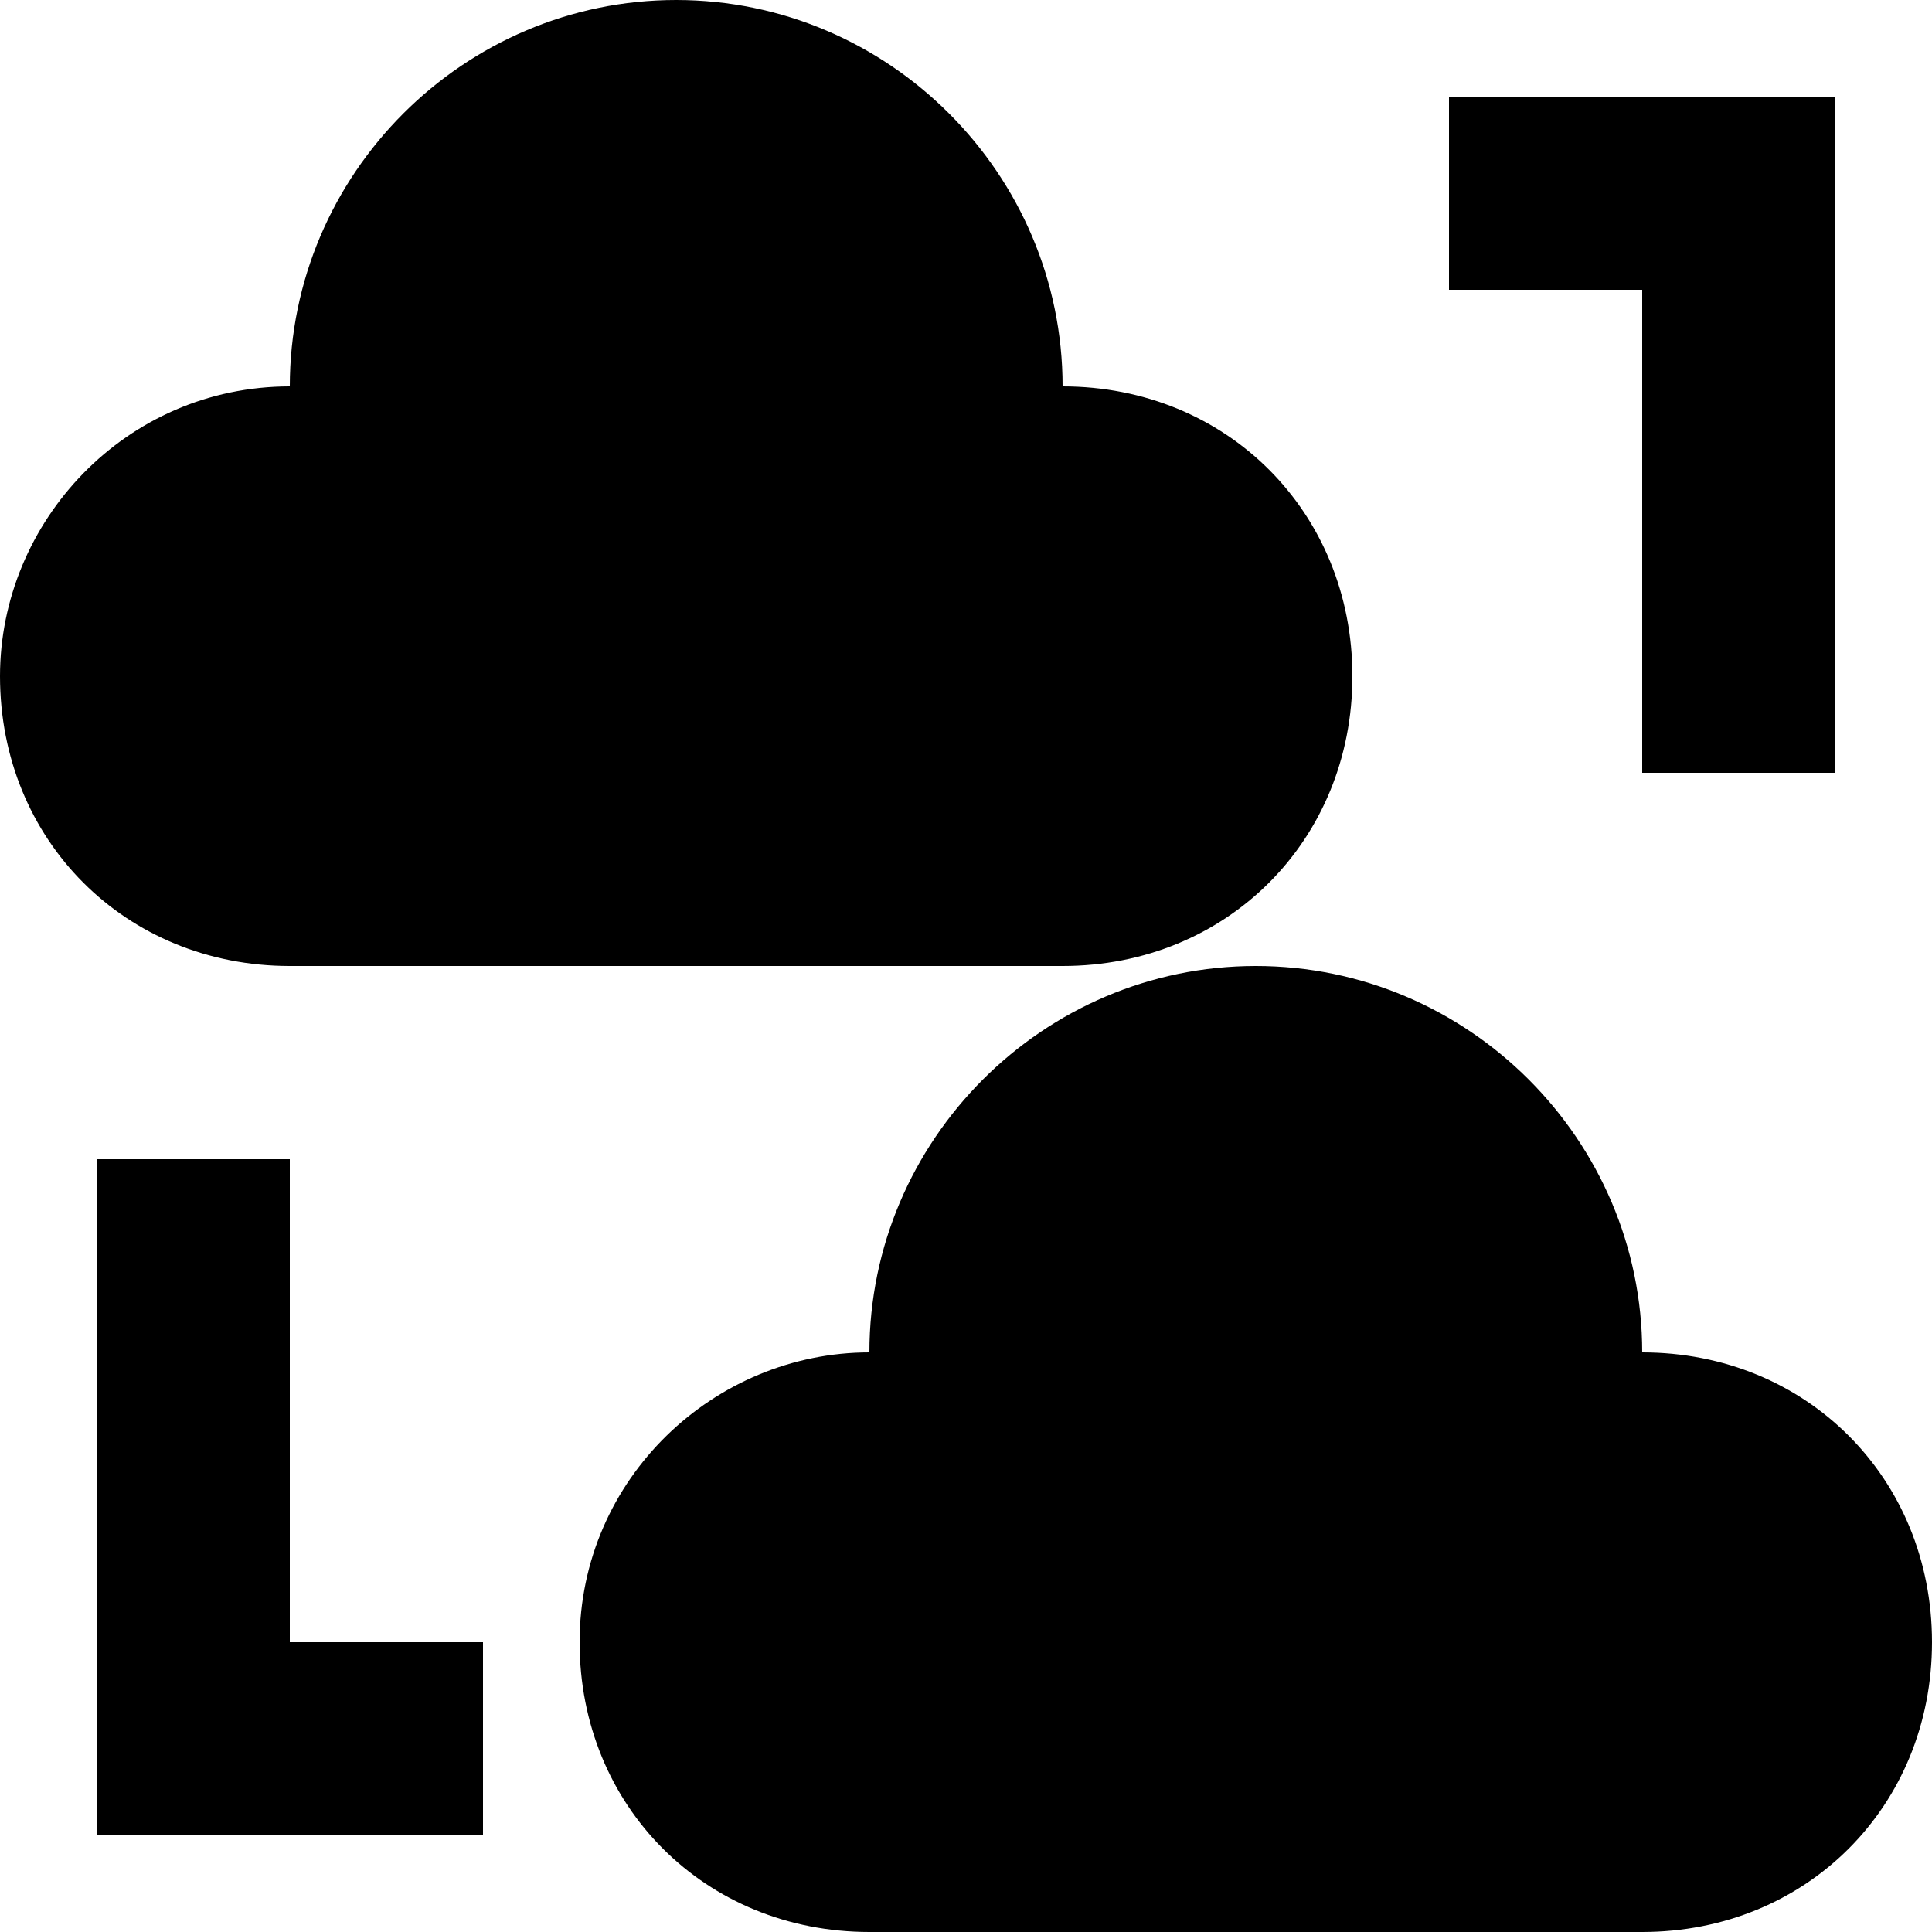
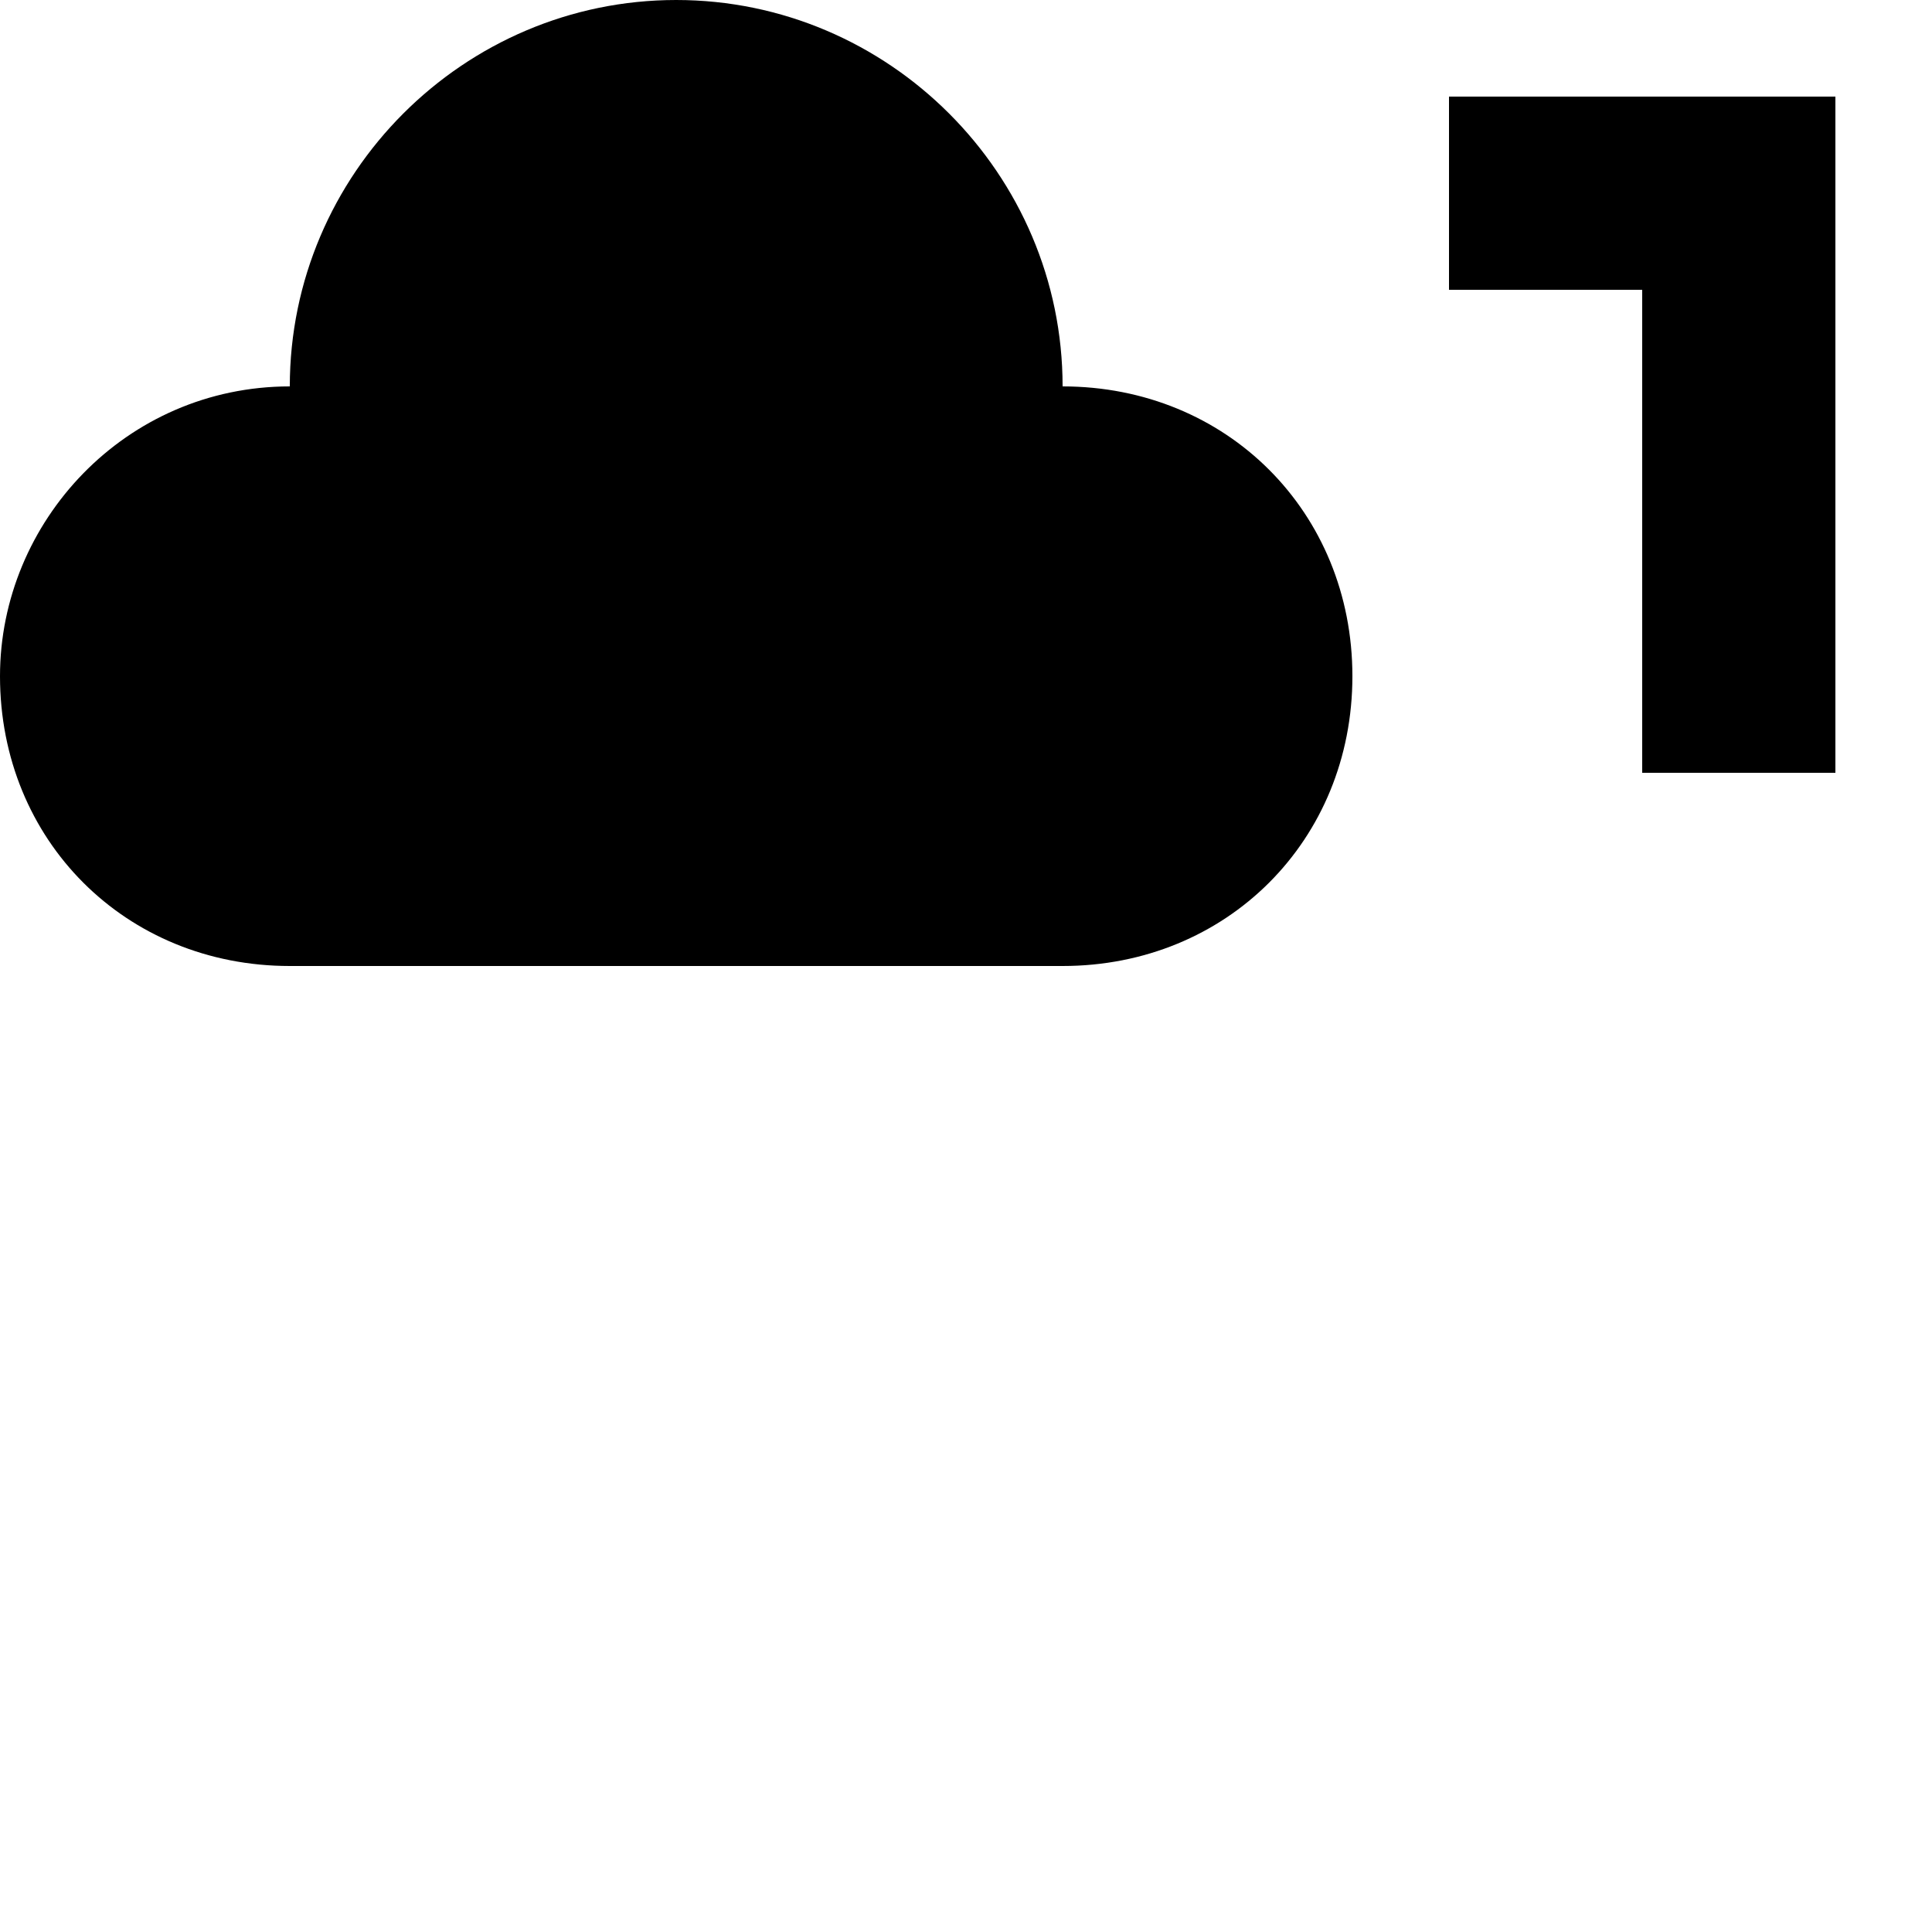
<svg xmlns="http://www.w3.org/2000/svg" width="16" height="16" viewBox="0 0 16 16" fill="none">
  <path d="M8.8 8C10.16 8 11.2 6.96 11.2 5.6C11.2 4.24 10.16 3.2 8.8 3.2C8.8 1.44 7.36 0 5.6 0C3.84 0 2.4 1.44 2.4 3.2C1.04 3.2 0 4.32 0 5.6C0 6.96 1.04 8 2.4 8H8.8Z" fill="black" />
-   <path d="M13.6 11.2C13.6 9.44 12.16 8 10.4 8C8.64 8 7.2 9.44 7.2 11.2C5.92 11.2 4.8 12.24 4.8 13.6C4.8 14.96 5.84 16 7.2 16H13.6C14.96 16 16 14.96 16 13.6C16 12.24 14.96 11.2 13.6 11.2Z" fill="black" />
-   <path d="M2.4 9.6H0.8V15.2H4V13.6H2.4V9.6Z" fill="black" />
  <path d="M13.6 6.4H15.2V0.8H12V2.4H13.6V6.4Z" fill="black" />
</svg>